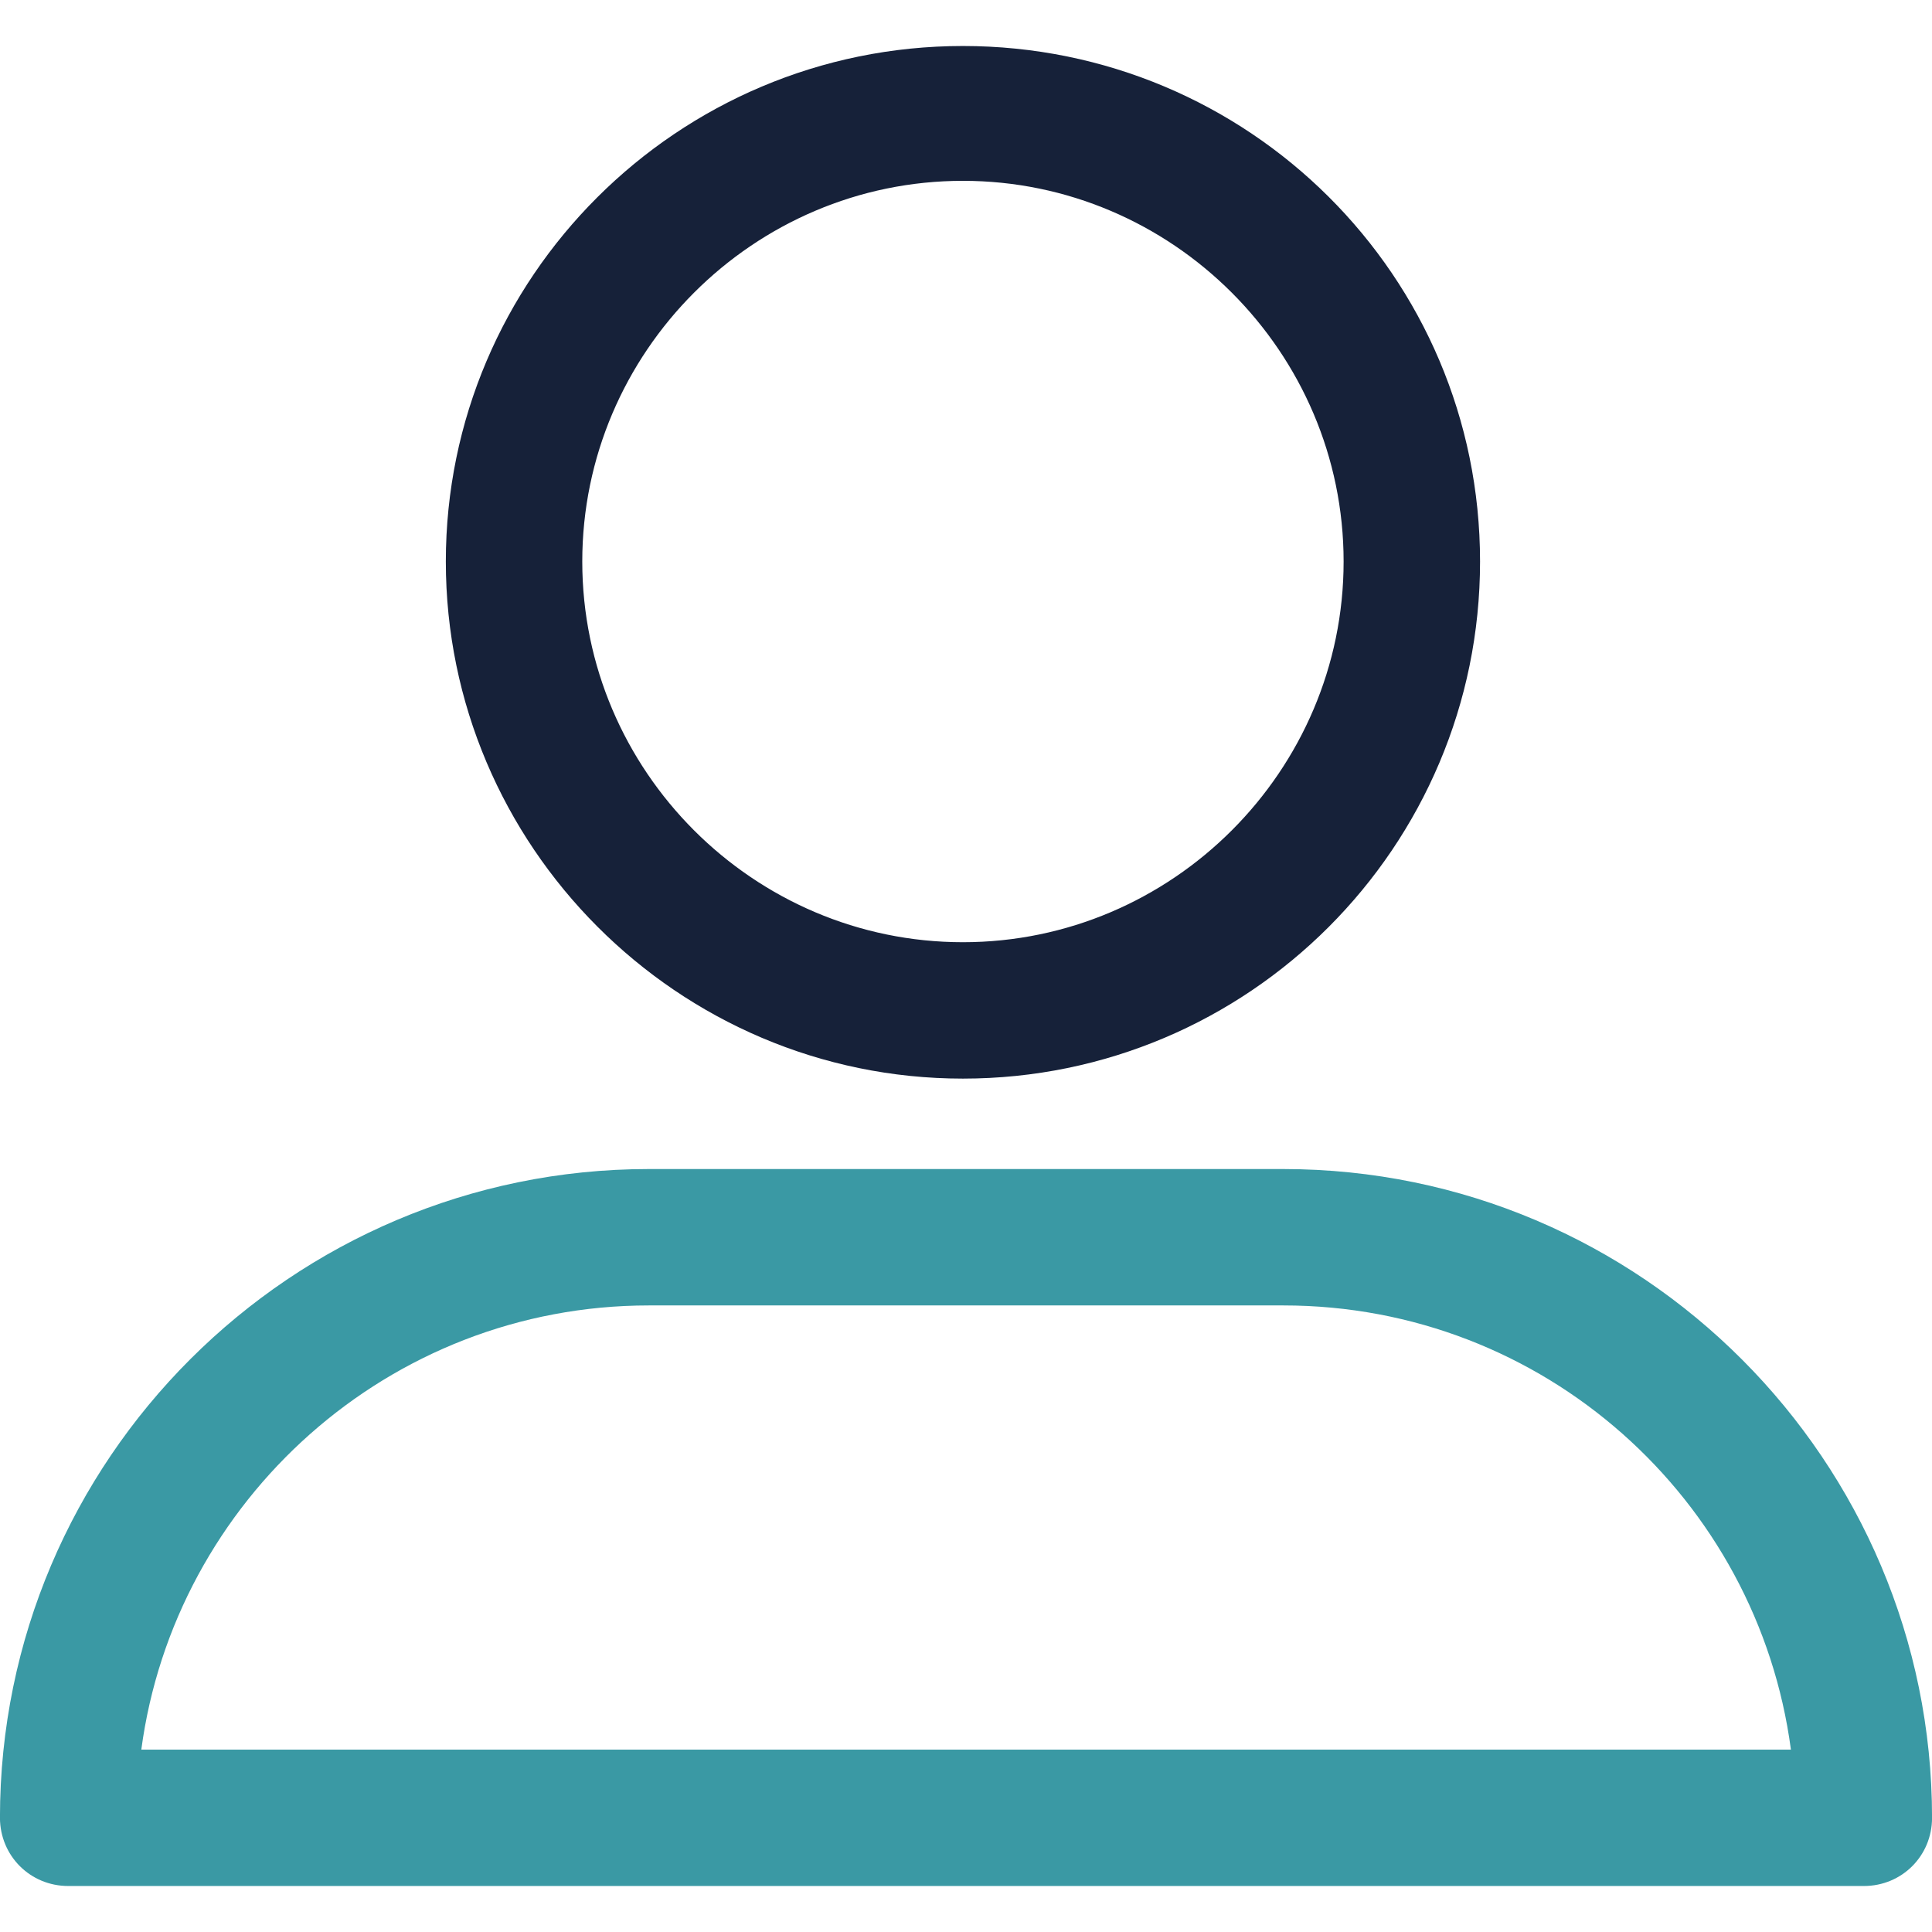
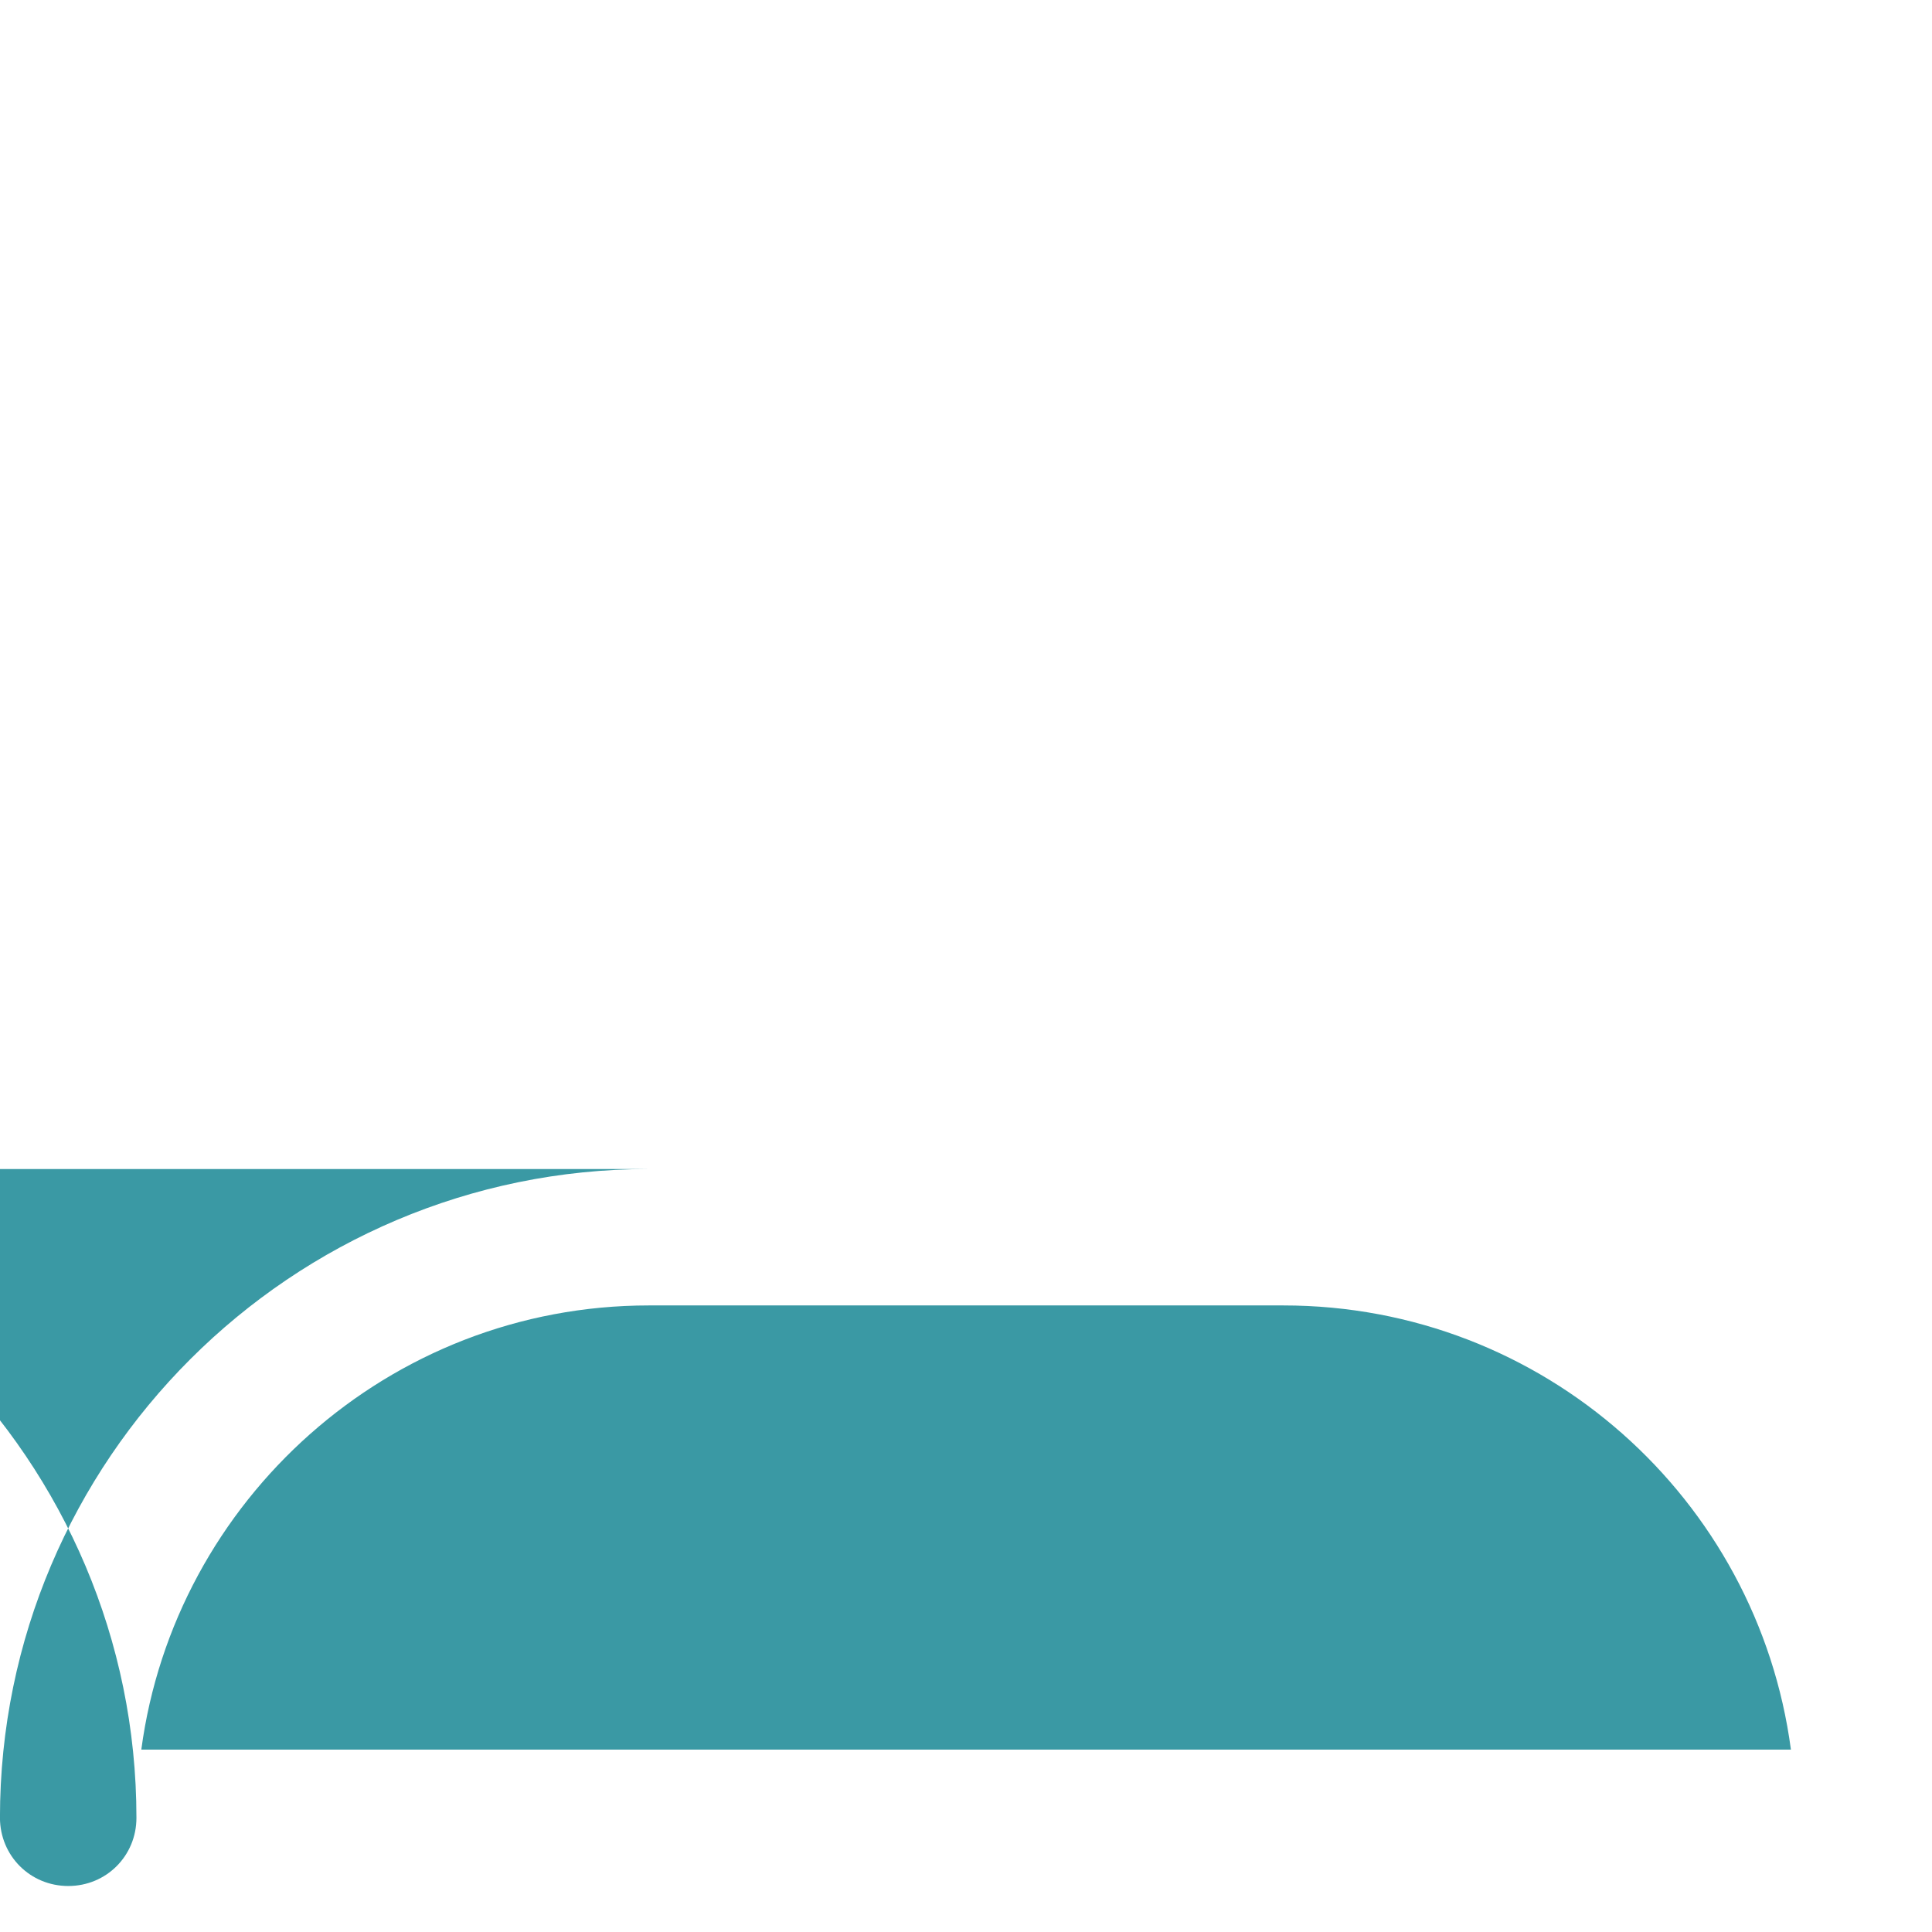
<svg xmlns="http://www.w3.org/2000/svg" version="1.1" id="Capa_1" x="0px" y="0px" width="42px" height="42px" viewBox="0 0 42 42" enable-background="new 0 0 42 42" xml:space="preserve">
-   <path fill="#162139" d="M20.933,23.448c6.207,0,11.242-5.035,11.242-11.241C32.175,6,27.14,1,20.933,1  C14.727,1,9.692,6.035,9.692,12.207S14.727,23.448,20.933,23.448z M20.933,3.931c4.552,0,8.276,3.724,8.276,8.276  s-3.725,8.276-8.276,8.276s-8.275-3.724-8.275-8.276S16.381,3.931,20.933,3.931z" />
-   <path fill="#3A99A4" d="M1.484,41h39.035c0.827,0,1.482-0.655,1.482-1.482c0-7.759-6.311-14.104-14.104-14.104H14.103  c-7.759,0-14.104,6.311-14.104,14.104C0.002,40.345,0.657,41,1.484,41z M14.106,28.379h13.793c5.655,0,10.311,4.207,11.034,9.656  H3.072C3.795,32.621,8.45,28.379,14.106,28.379z" />
+   <path fill="#3A99A4" d="M1.484,41c0.827,0,1.482-0.655,1.482-1.482c0-7.759-6.311-14.104-14.104-14.104H14.103  c-7.759,0-14.104,6.311-14.104,14.104C0.002,40.345,0.657,41,1.484,41z M14.106,28.379h13.793c5.655,0,10.311,4.207,11.034,9.656  H3.072C3.795,32.621,8.45,28.379,14.106,28.379z" />
</svg>